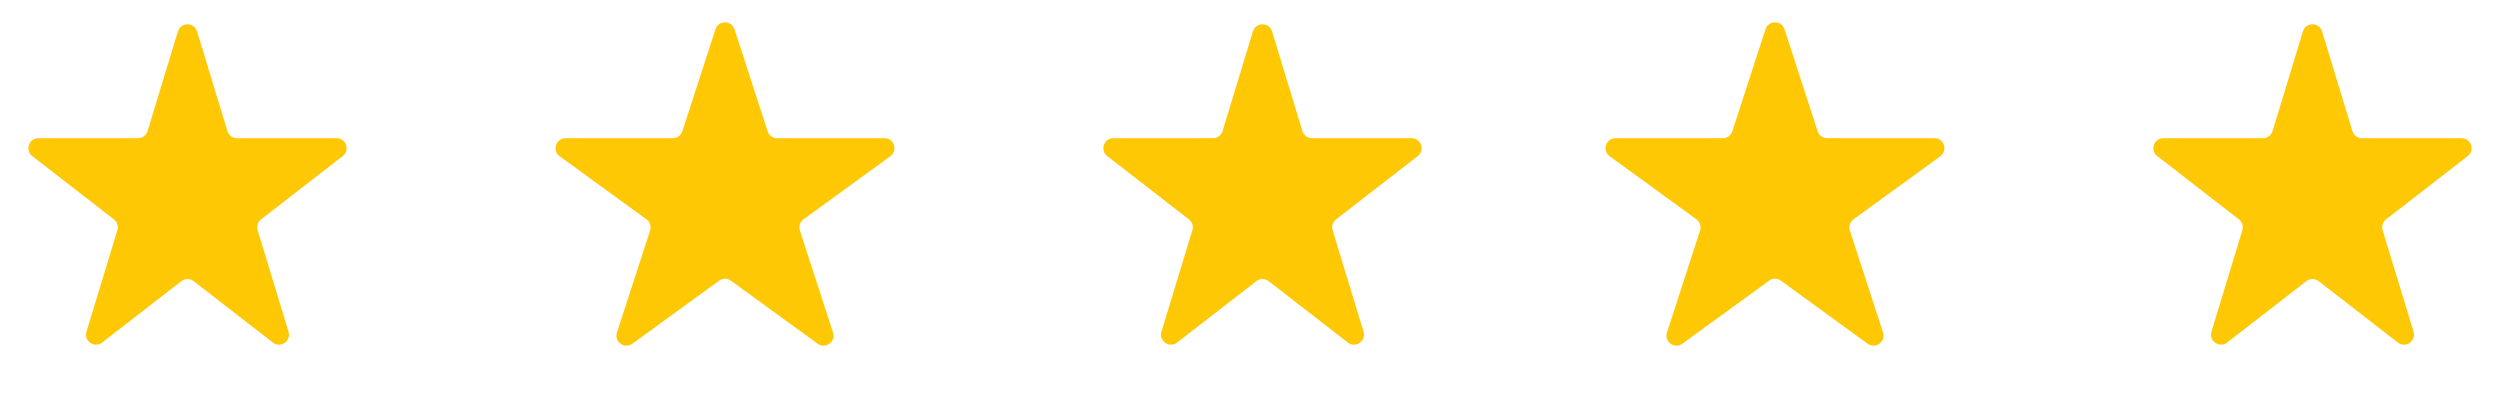
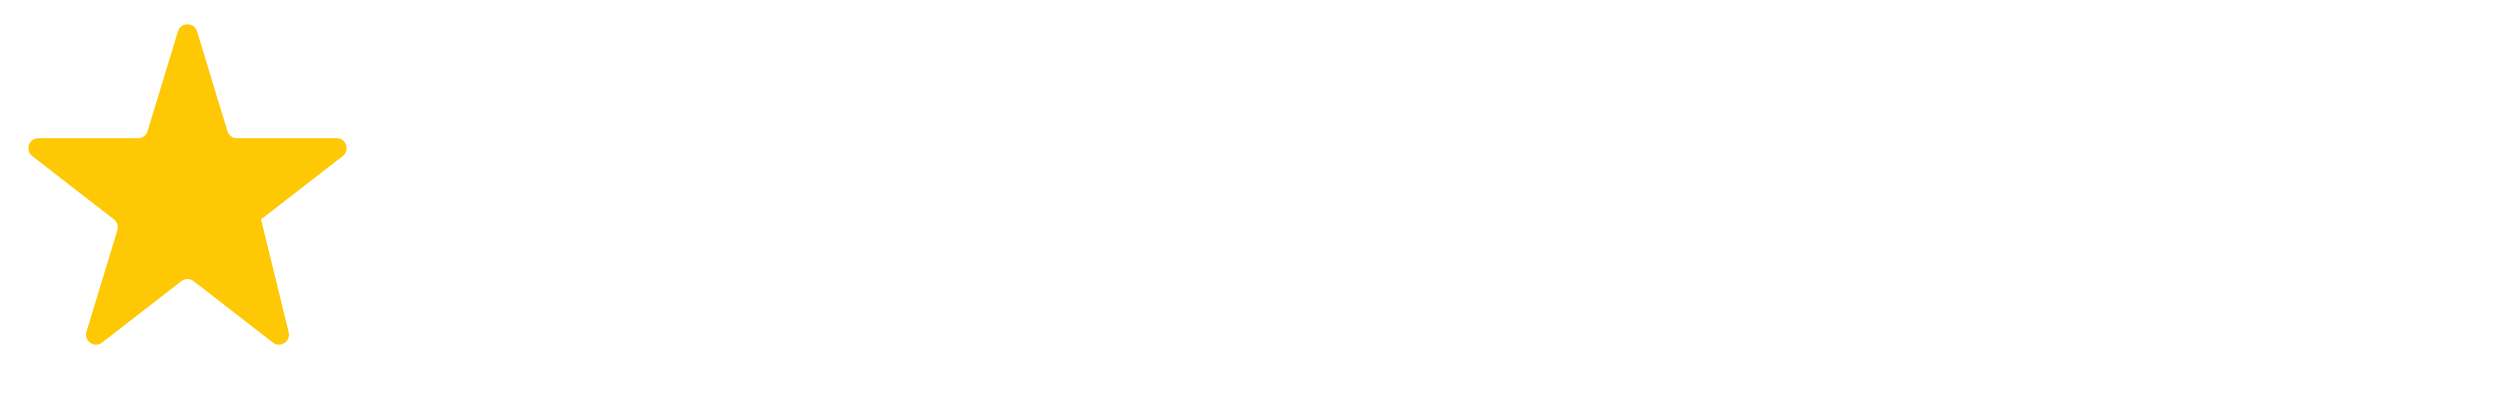
<svg xmlns="http://www.w3.org/2000/svg" width="125" height="20" viewBox="0 0 125 20" fill="none">
-   <path d="M62.646 1.57C62.79 1.098 63.459 1.098 63.603 1.57L65.121 6.556C65.186 6.766 65.38 6.91 65.6 6.91L70.579 6.91C71.056 6.91 71.262 7.513 70.885 7.805L66.803 10.969C66.639 11.096 66.57 11.312 66.631 11.51L68.177 16.586C68.319 17.052 67.778 17.426 67.392 17.127L63.431 14.057C63.251 13.917 62.998 13.917 62.818 14.057L58.857 17.127C58.471 17.426 57.93 17.052 58.072 16.586L59.618 11.51C59.679 11.312 59.61 11.096 59.446 10.969L55.364 7.805C54.987 7.513 55.193 6.91 55.67 6.91L60.649 6.91C60.869 6.91 61.063 6.766 61.128 6.556L62.646 1.57Z" fill="#FFC804" />
-   <path d="M35.774 1.464C35.924 1.003 36.575 1.003 36.725 1.464L38.382 6.564C38.449 6.77 38.641 6.91 38.858 6.91L44.221 6.91C44.706 6.91 44.907 7.53 44.515 7.814L40.176 10.967C40.001 11.094 39.928 11.32 39.994 11.526L41.652 16.627C41.801 17.087 41.274 17.47 40.882 17.186L36.543 14.033C36.368 13.906 36.131 13.906 35.956 14.033L31.617 17.186C31.225 17.47 30.698 17.087 30.847 16.627L32.505 11.526C32.572 11.32 32.498 11.094 32.323 10.967L27.984 7.814C27.592 7.53 27.793 6.91 28.278 6.91L33.641 6.91C33.858 6.91 34.05 6.77 34.117 6.564L35.774 1.464Z" fill="#FFC804" />
-   <path d="M8.897 1.57C9.041 1.098 9.709 1.098 9.853 1.57L11.372 6.556C11.436 6.766 11.63 6.91 11.85 6.91L16.83 6.91C17.306 6.91 17.513 7.513 17.136 7.805L13.053 10.969C12.889 11.096 12.821 11.312 12.881 11.51L14.427 16.586C14.569 17.052 14.028 17.426 13.643 17.127L9.681 14.057C9.501 13.917 9.249 13.917 9.069 14.057L5.107 17.127C4.722 17.426 4.181 17.052 4.323 16.586L5.869 11.51C5.929 11.312 5.861 11.096 5.697 10.969L1.614 7.805C1.237 7.513 1.444 6.91 1.92 6.91L6.9 6.91C7.12 6.91 7.314 6.766 7.378 6.556L8.897 1.57Z" fill="#FFC804" />
-   <path d="M88.274 1.464C88.424 1.003 89.075 1.003 89.225 1.464L90.882 6.564C90.949 6.77 91.141 6.91 91.358 6.91L96.721 6.91C97.206 6.91 97.407 7.53 97.015 7.814L92.676 10.967C92.501 11.094 92.427 11.32 92.494 11.526L94.152 16.627C94.302 17.087 93.774 17.47 93.382 17.186L89.043 14.033C88.868 13.906 88.631 13.906 88.456 14.033L84.117 17.186C83.725 17.47 83.198 17.087 83.347 16.627L85.004 11.526C85.072 11.32 84.998 11.094 84.823 10.967L80.484 7.814C80.092 7.53 80.293 6.91 80.778 6.91L86.141 6.91C86.358 6.91 86.55 6.77 86.617 6.564L88.274 1.464Z" fill="#FFC804" />
-   <path d="M115.146 1.57C115.29 1.098 115.959 1.098 116.103 1.57L117.621 6.556C117.685 6.766 117.88 6.91 118.1 6.91L123.079 6.91C123.556 6.91 123.762 7.513 123.385 7.805L119.303 10.969C119.139 11.096 119.07 11.312 119.131 11.51L120.677 16.586C120.819 17.052 120.278 17.426 119.892 17.127L115.931 14.057C115.75 13.917 115.498 13.917 115.318 14.057L111.357 17.127C110.971 17.426 110.43 17.052 110.572 16.586L112.118 11.51C112.179 11.312 112.11 11.096 111.946 10.969L107.864 7.805C107.487 7.513 107.693 6.91 108.17 6.91L113.149 6.91C113.369 6.91 113.563 6.766 113.628 6.556L115.146 1.57Z" fill="#FFC804" />
+   <path d="M8.897 1.57C9.041 1.098 9.709 1.098 9.853 1.57L11.372 6.556C11.436 6.766 11.63 6.91 11.85 6.91L16.83 6.91C17.306 6.91 17.513 7.513 17.136 7.805L13.053 10.969L14.427 16.586C14.569 17.052 14.028 17.426 13.643 17.127L9.681 14.057C9.501 13.917 9.249 13.917 9.069 14.057L5.107 17.127C4.722 17.426 4.181 17.052 4.323 16.586L5.869 11.51C5.929 11.312 5.861 11.096 5.697 10.969L1.614 7.805C1.237 7.513 1.444 6.91 1.92 6.91L6.9 6.91C7.12 6.91 7.314 6.766 7.378 6.556L8.897 1.57Z" fill="#FFC804" />
</svg>